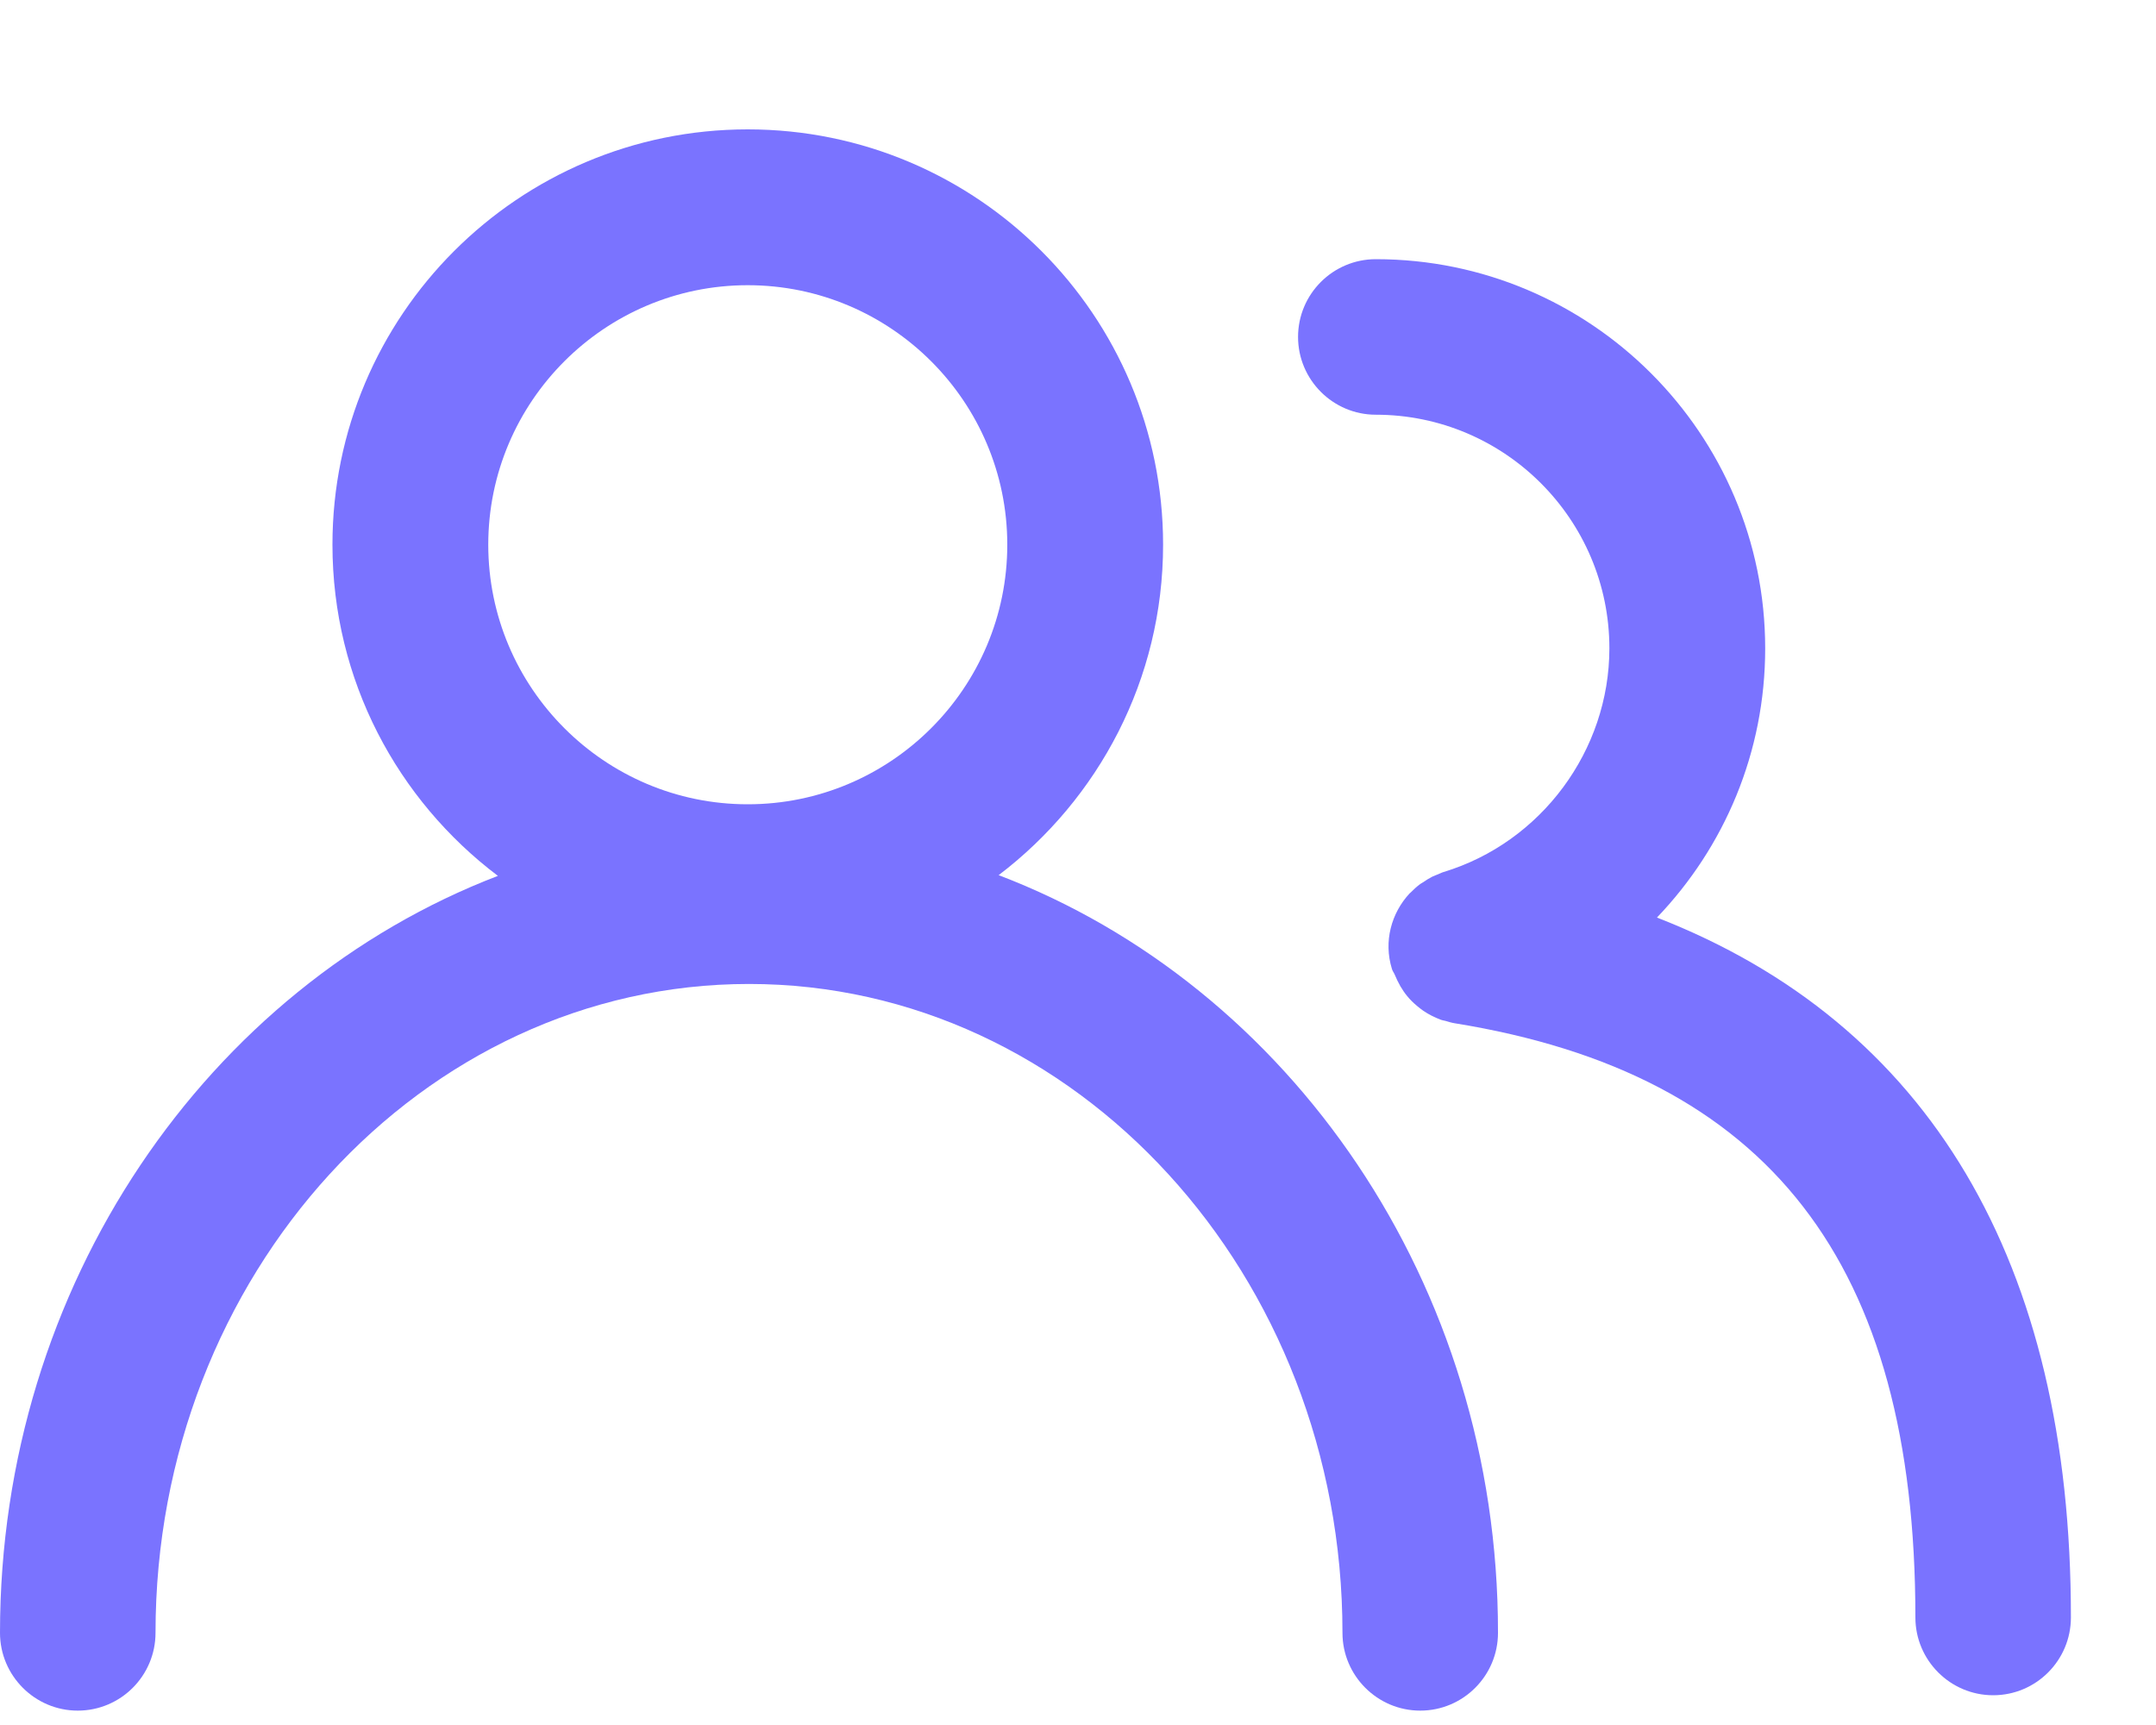
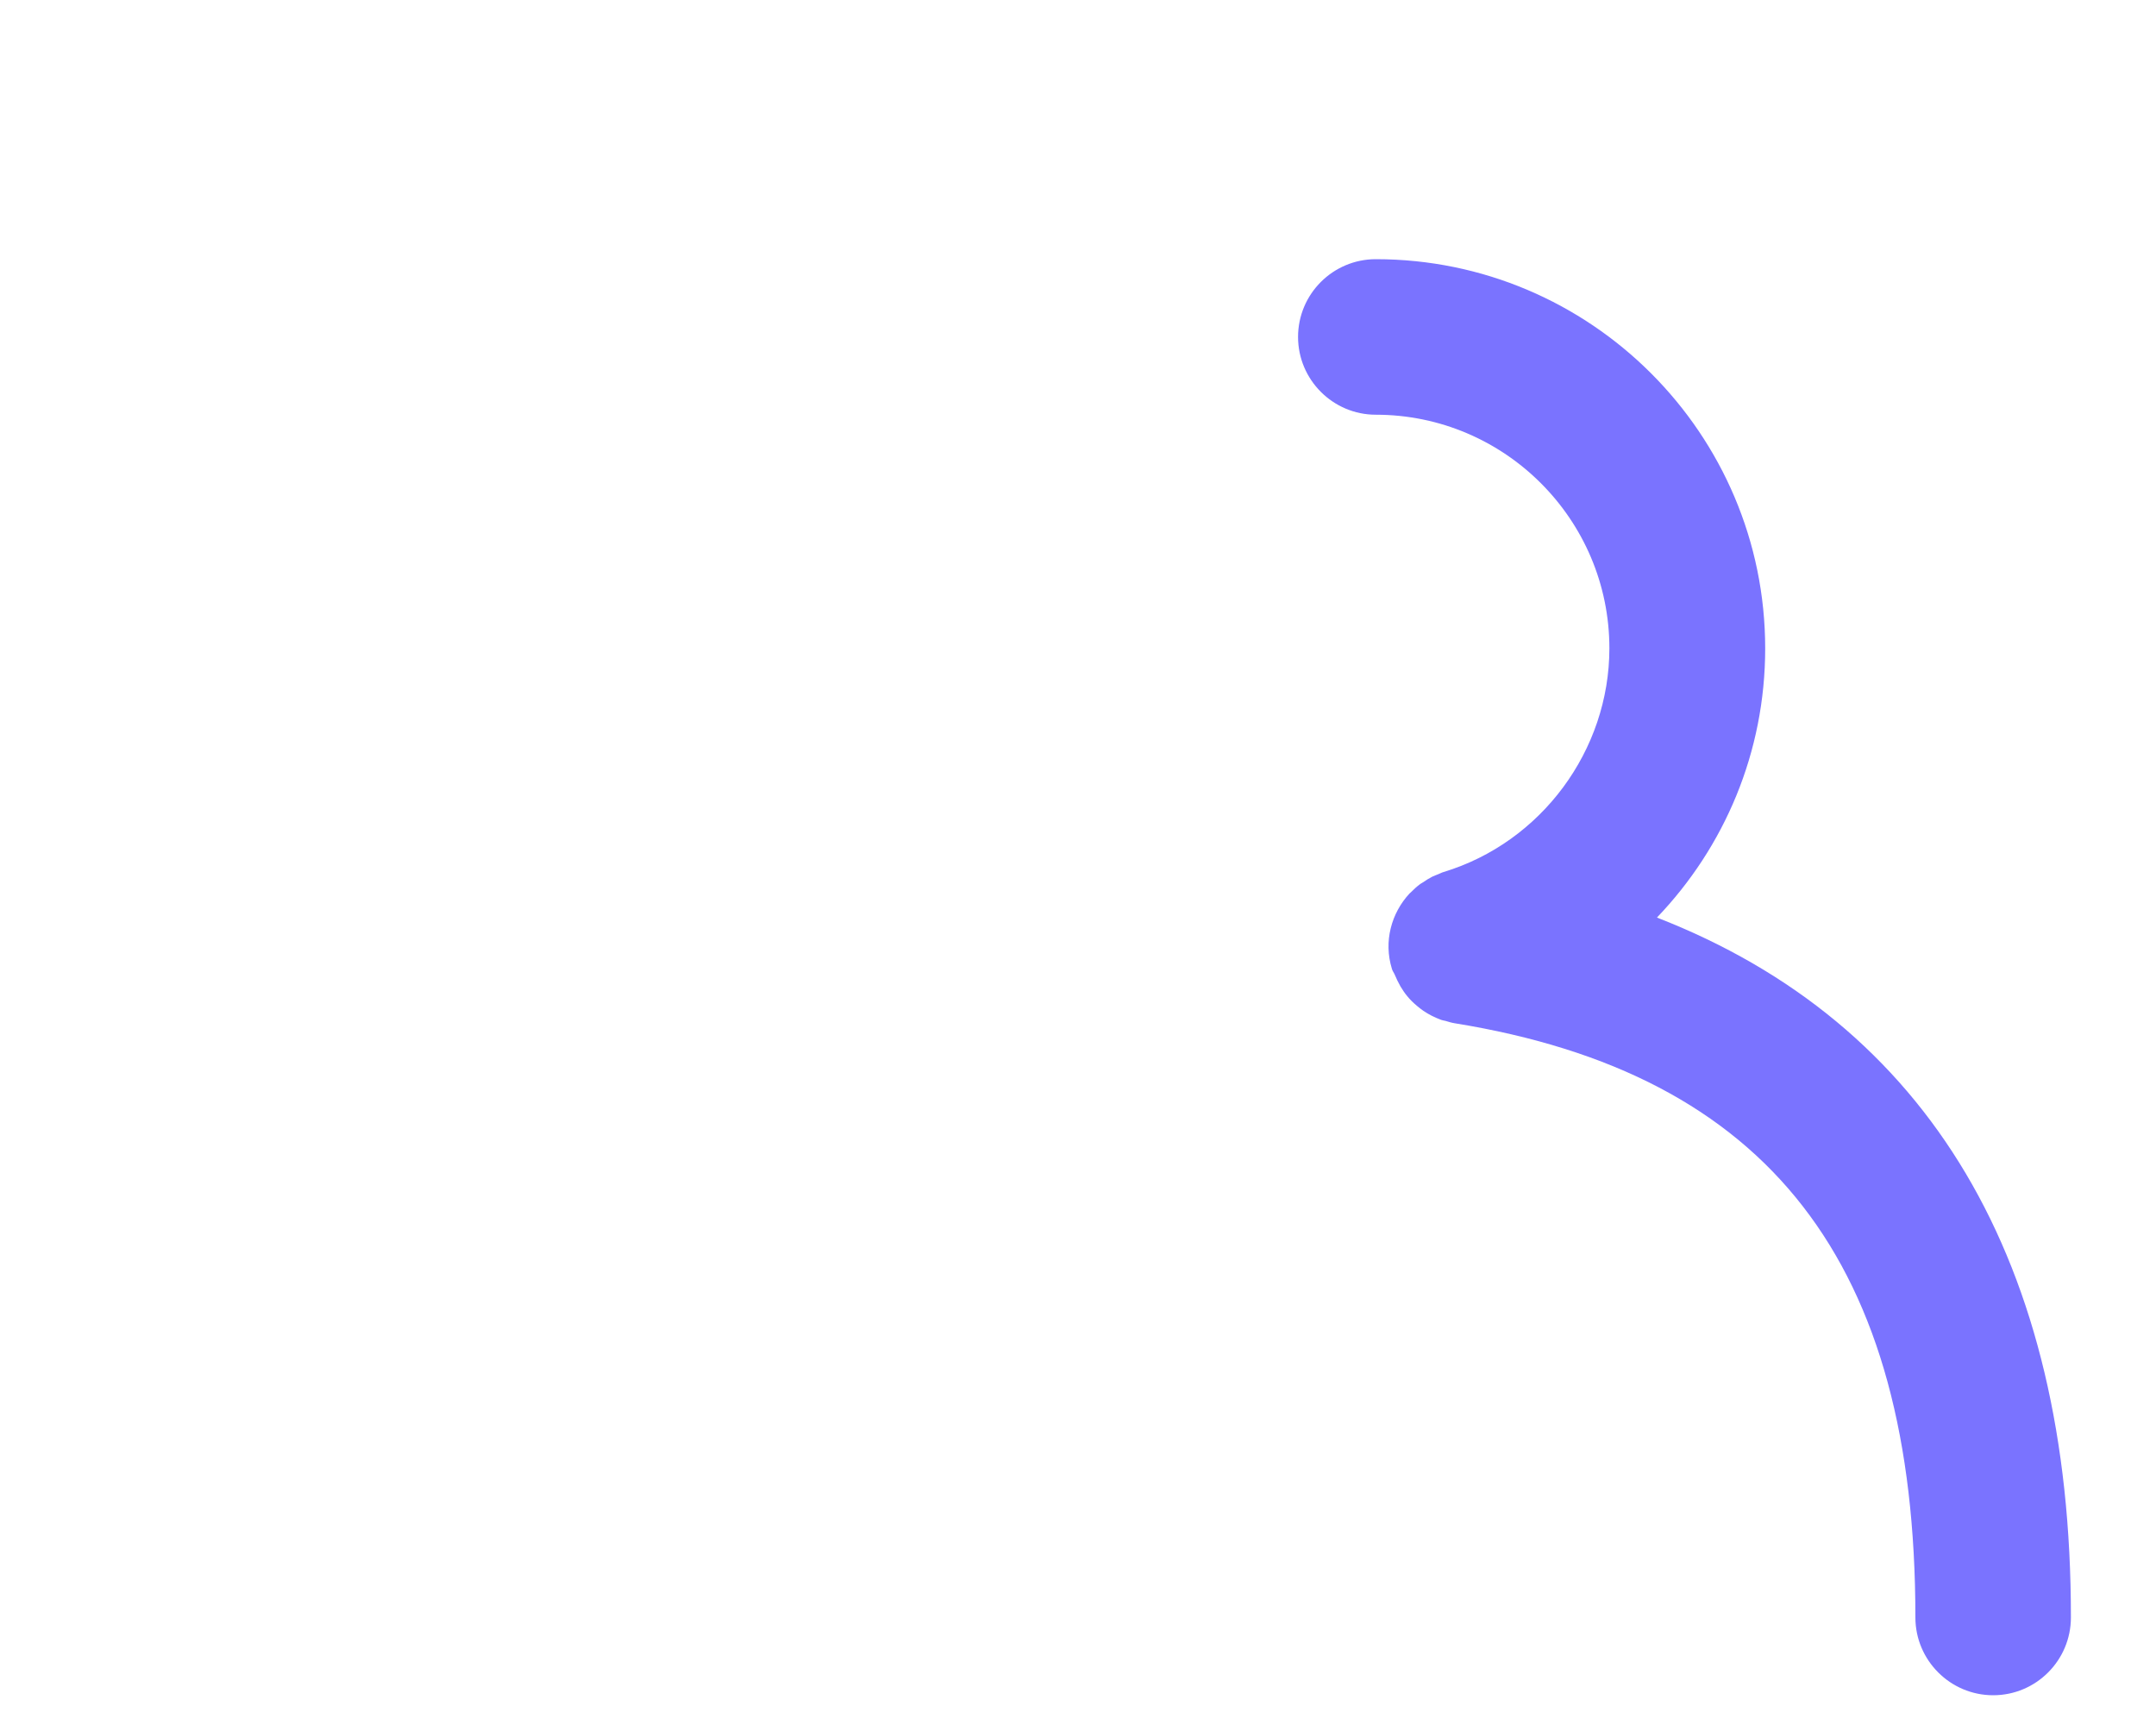
<svg xmlns="http://www.w3.org/2000/svg" width="15" height="12" viewBox="0 0 15 12" fill="none">
-   <path d="M6.948 6.088C7.642 5.56 8.092 4.727 8.092 3.789C8.092 2.194 6.798 0.9 5.202 0.9C3.607 0.9 2.313 2.194 2.313 3.789C2.313 4.732 2.766 5.566 3.464 6.093C1.448 6.867 0 8.933 0 11.359C0 11.657 0.243 11.9 0.541 11.9C0.84 11.9 1.082 11.657 1.082 11.359C1.082 8.87 2.935 6.845 5.211 6.845C7.487 6.845 9.34 8.87 9.34 11.359C9.34 11.657 9.583 11.9 9.881 11.9C10.18 11.9 10.422 11.657 10.422 11.359C10.424 8.927 8.969 6.858 6.948 6.088ZM5.202 1.984C6.198 1.984 7.008 2.794 7.008 3.789C7.008 4.785 6.198 5.595 5.202 5.595C4.207 5.595 3.397 4.785 3.397 3.789C3.397 2.794 4.207 1.984 5.202 1.984Z" fill="#7A73FF" />
  <path d="M11.528 6.383C11.998 5.892 12.281 5.233 12.281 4.511C12.281 3.017 11.066 1.803 9.572 1.803C9.274 1.803 9.031 2.045 9.031 2.344C9.031 2.642 9.274 2.885 9.572 2.885C10.468 2.885 11.197 3.614 11.197 4.51C11.197 5.22 10.723 5.86 10.044 6.066C10.03 6.07 10.018 6.077 10.005 6.082C9.991 6.088 9.978 6.092 9.966 6.098C9.943 6.11 9.921 6.123 9.9 6.138C9.894 6.142 9.888 6.145 9.882 6.149C9.857 6.167 9.835 6.188 9.813 6.21C9.812 6.211 9.809 6.214 9.807 6.215C9.68 6.352 9.625 6.549 9.684 6.74C9.688 6.755 9.697 6.765 9.703 6.779C9.715 6.807 9.728 6.835 9.743 6.861C9.758 6.885 9.772 6.908 9.79 6.929C9.81 6.954 9.834 6.977 9.859 6.998C9.874 7.01 9.887 7.021 9.903 7.032C9.94 7.057 9.98 7.077 10.022 7.093C10.034 7.098 10.046 7.099 10.057 7.102C10.078 7.108 10.099 7.115 10.119 7.118C12.307 7.471 13.326 8.784 13.326 11.252C13.326 11.55 13.569 11.793 13.867 11.793C14.166 11.793 14.408 11.55 14.408 11.252C14.41 8.775 13.417 7.118 11.528 6.383Z" fill="#7A73FF" />
</svg>